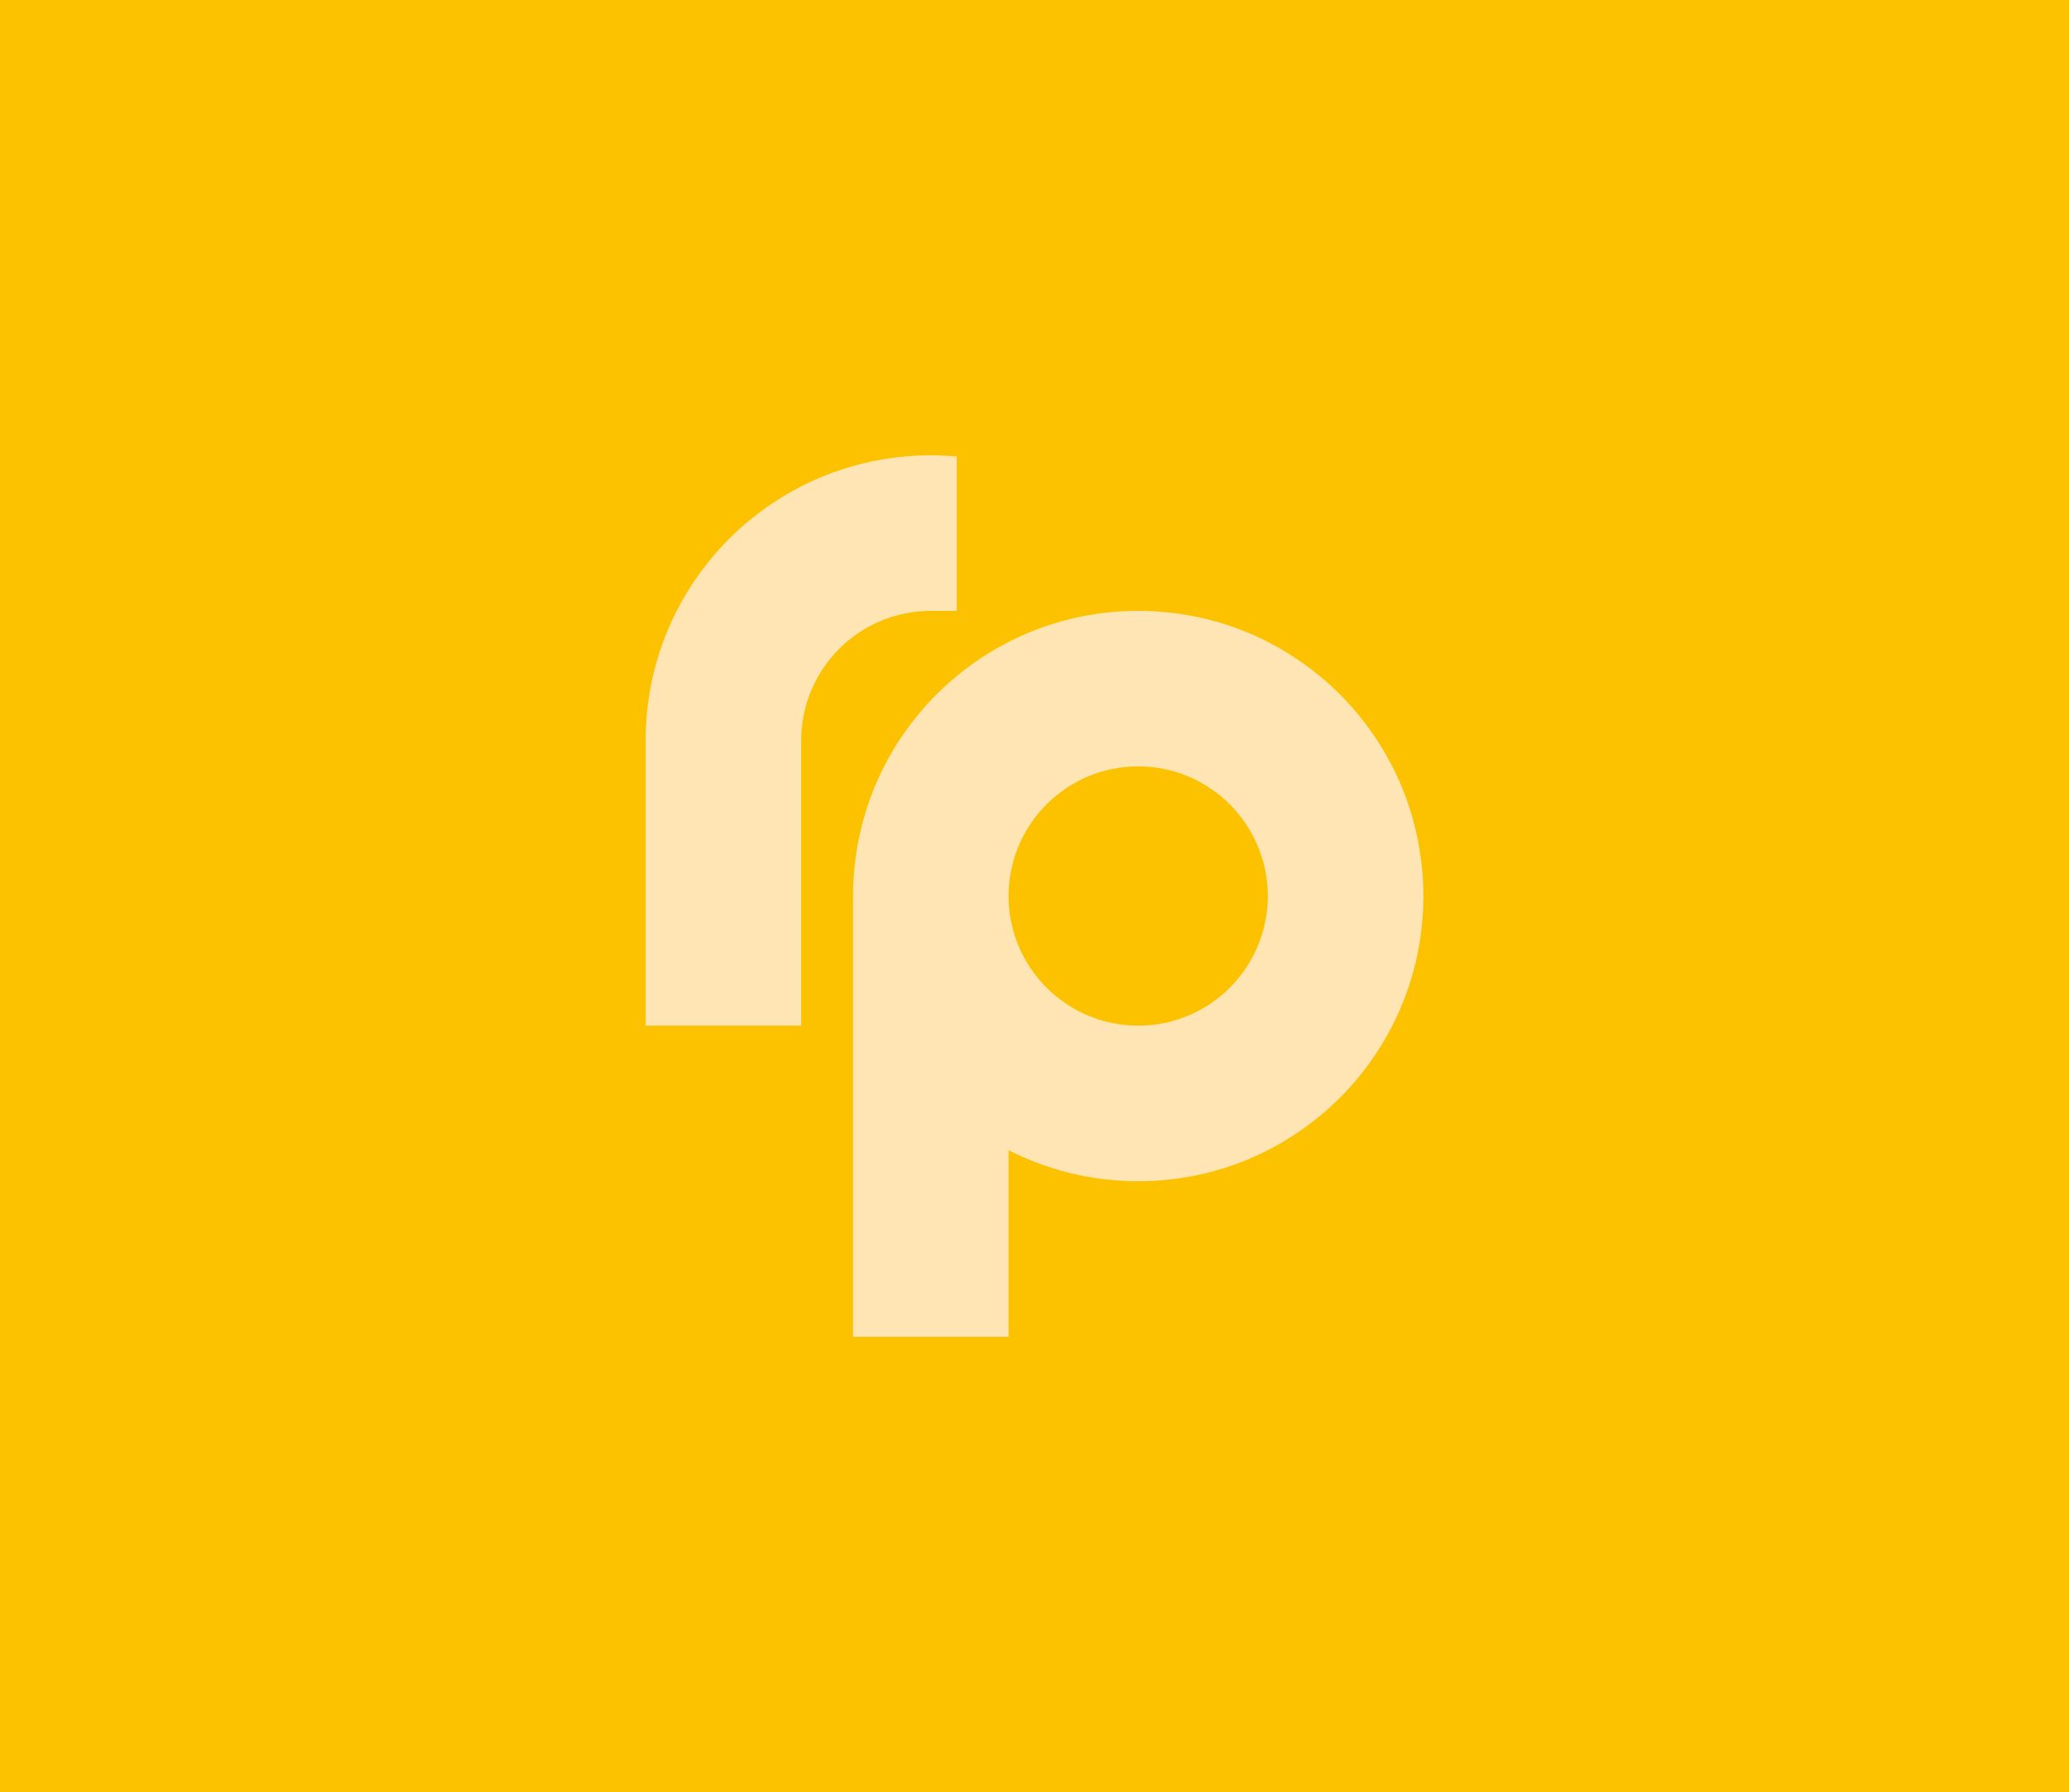
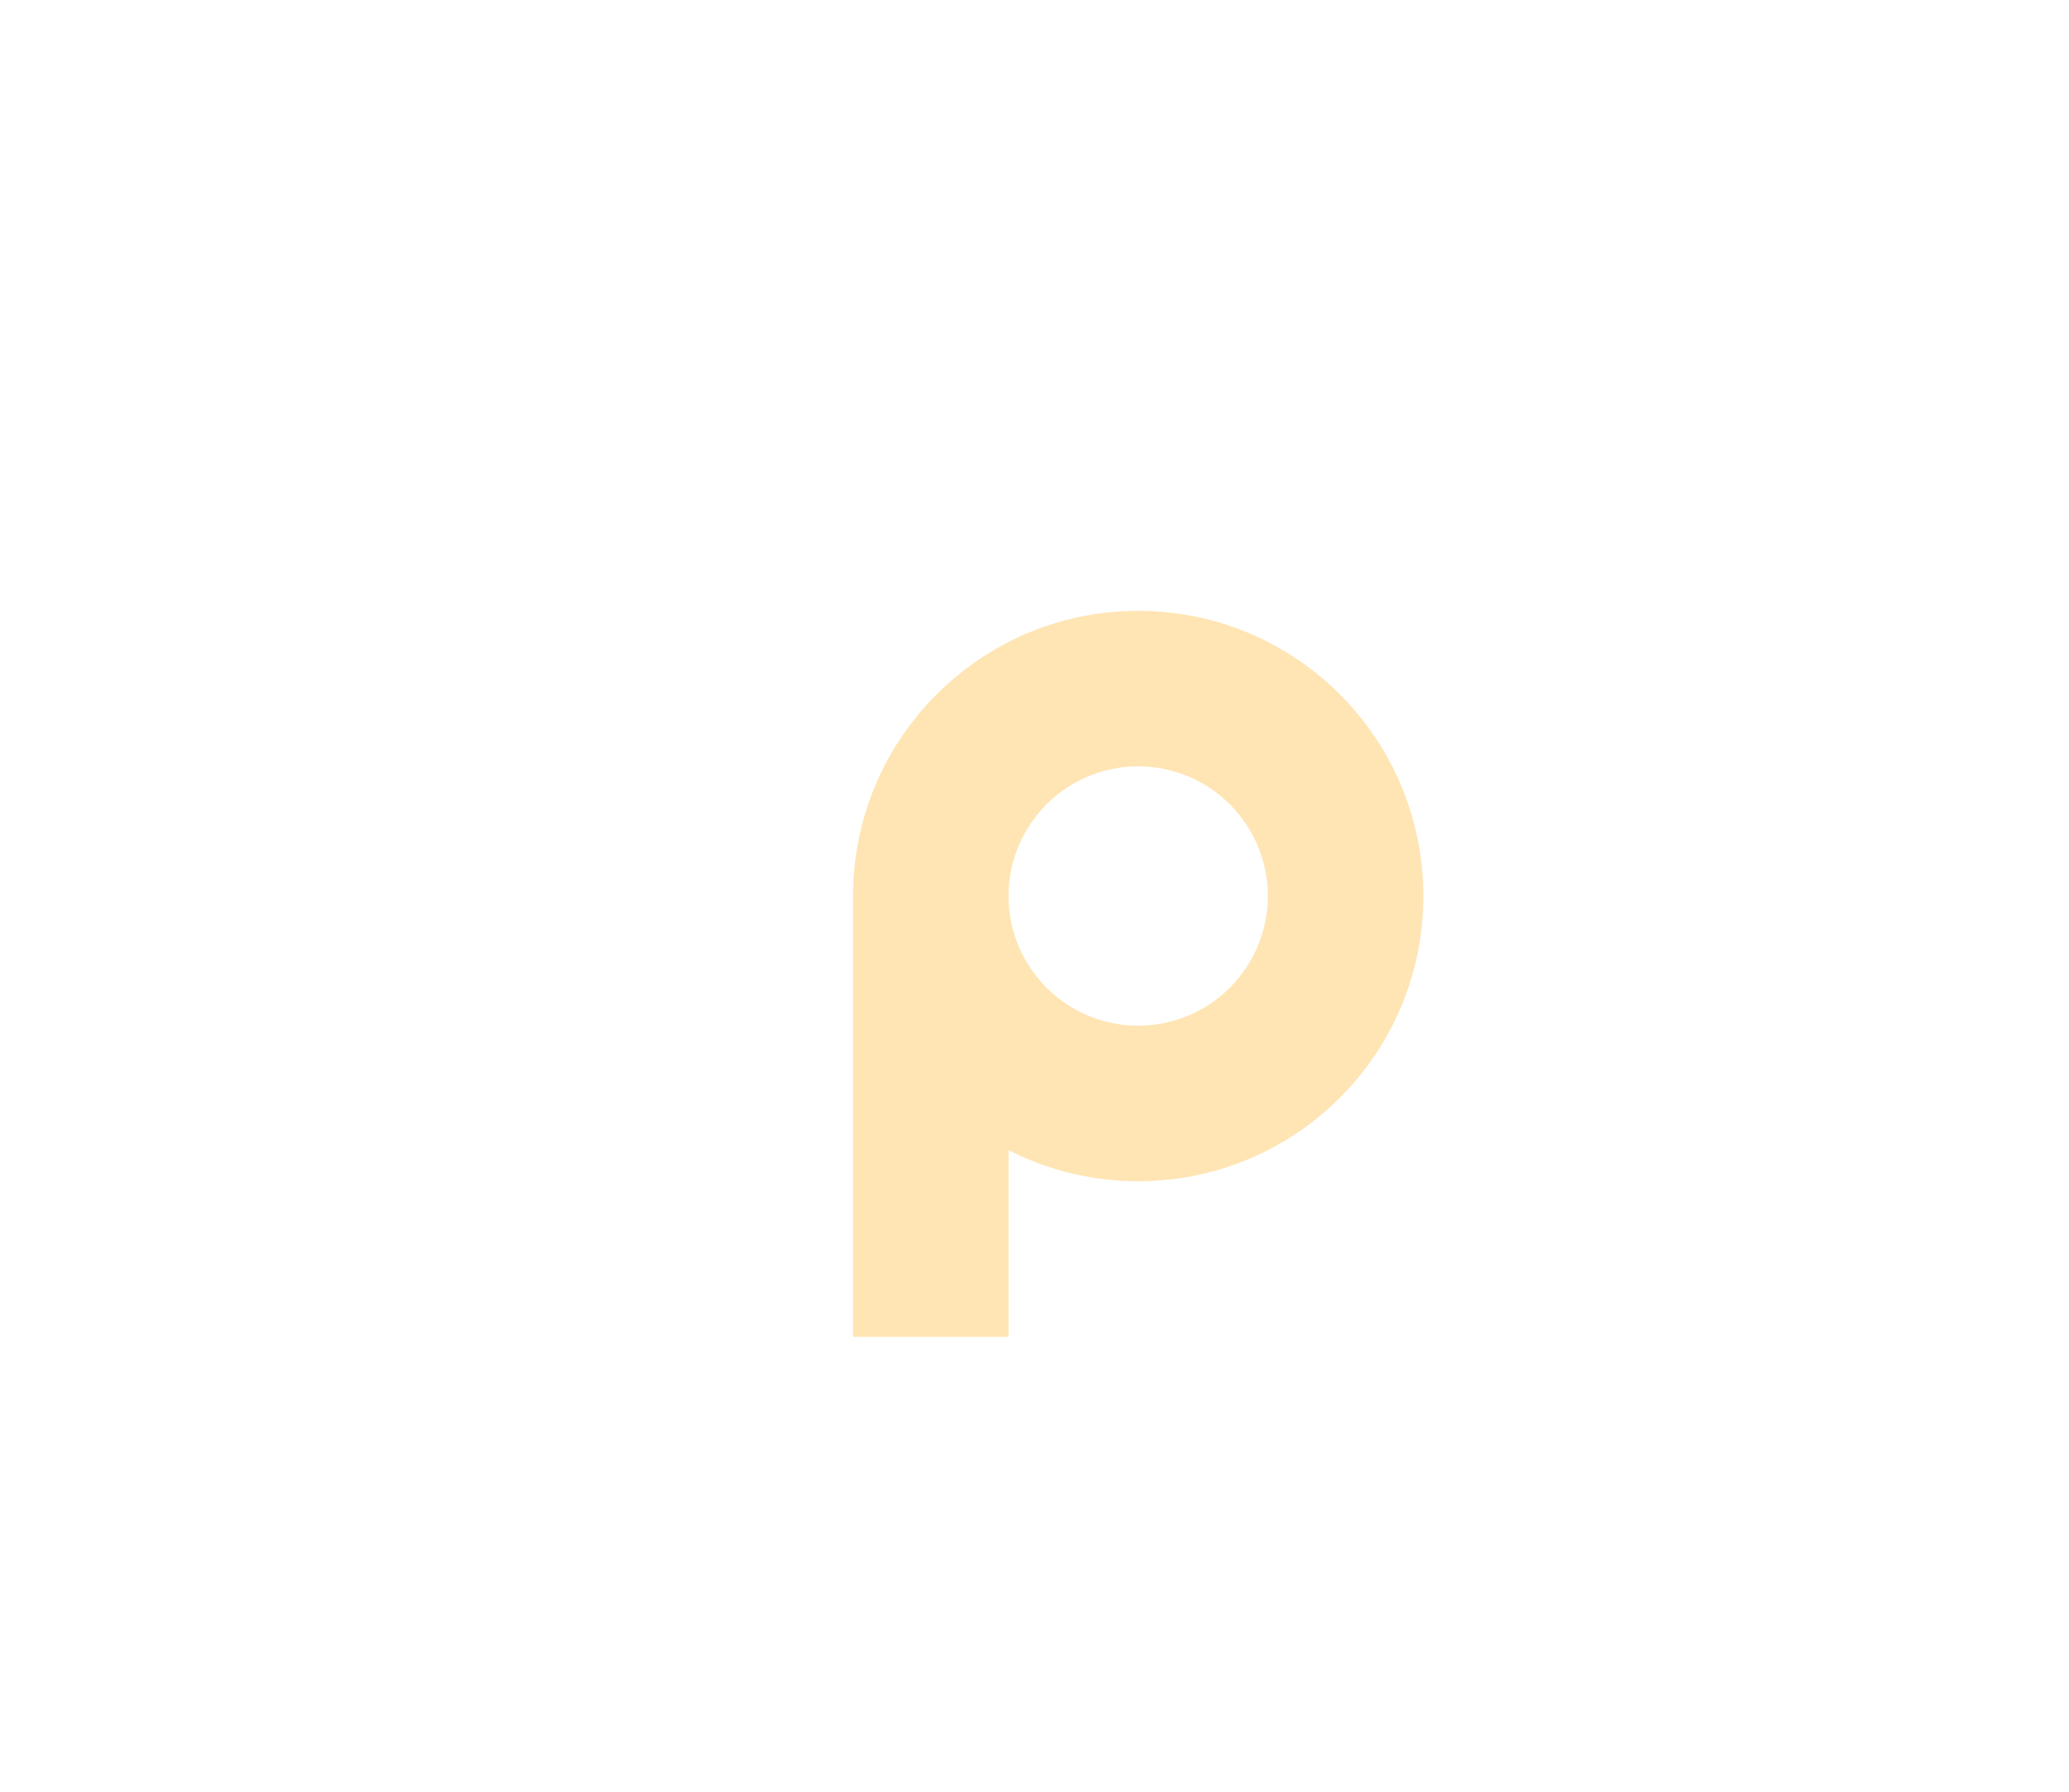
<svg xmlns="http://www.w3.org/2000/svg" id="Layer_2" viewBox="0 0 648 561.18">
  <defs>
    <style>.cls-1{fill:#ffe5b4;}.cls-1,.cls-2{stroke-width:0px;}.cls-2{fill:#fcc200;}</style>
  </defs>
  <g id="Layer_3">
-     <rect class="cls-2" width="648" height="561.18" />
    <g id="MARK">
-       <path class="cls-1" d="m299.64,142.95v48.34h-8.12c-2.78,0-5.5.28-8.12.82-6,1.21-11.52,3.76-16.24,7.31-3.08,2.31-5.8,5.03-8.11,8.11-3.55,4.72-6.1,10.24-7.31,16.24-.54,2.62-.82,5.33-.82,8.12v89.3h-48.71v-89.3c0-2.74.12-5.45.37-8.12.5-5.58,1.51-11,2.99-16.24,1.6-5.66,3.74-11.09,6.37-16.24,1.92-3.75,4.09-7.35,6.5-10.77,1.32-1.88,2.72-3.7,4.18-5.47,3.62-4.39,7.66-8.44,12.06-12.06,1.77-1.46,3.59-2.86,5.47-4.18,3.42-2.41,7.01-4.59,10.77-6.5,5.15-2.63,10.58-4.77,16.24-6.37,5.24-1.48,10.66-2.49,16.24-2.99,2.67-.25,5.38-.37,8.12-.37s5.45.12,8.12.37Z" />
      <path class="cls-1" d="m445.41,272.47c-.5-5.58-1.51-11-2.99-16.24-1.6-5.66-3.74-11.09-6.37-16.24-1.92-3.75-4.09-7.35-6.5-10.77-1.32-1.88-2.72-3.7-4.18-5.47-3.62-4.39-7.66-8.44-12.06-12.06-1.77-1.46-3.59-2.86-5.47-4.18-3.42-2.41-7.01-4.59-10.77-6.5-5.15-2.63-10.58-4.77-16.24-6.37-2.97-.84-6.01-1.53-9.09-2.05-2.35-.41-4.73-.72-7.14-.93-2.67-.25-5.38-.37-8.12-.37s-5.45.12-8.12.37c-5.58.5-11,1.51-16.24,2.99-5.2,1.47-10.21,3.4-14.98,5.75-.42.2-.84.41-1.26.63-3.75,1.92-7.35,4.09-10.77,6.5-1.88,1.32-3.7,2.72-5.47,4.18-4.39,3.62-8.44,7.66-12.06,12.06-1.46,1.77-2.86,3.59-4.18,5.47-2.41,3.42-4.59,7.01-6.5,10.77-2.63,5.15-4.77,10.58-6.37,16.24-.84,2.96-1.53,5.98-2.05,9.06-.42,2.36-.73,4.76-.94,7.18-.25,2.67-.37,5.38-.37,8.12v138.02h48.71v-58.45c5.15,2.63,10.58,4.77,16.24,6.37,5.24,1.48,10.66,2.49,16.24,2.99,2.67.25,5.38.37,8.12.37s5.45-.12,8.12-.37c5.58-.5,11-1.51,16.24-2.99,5.66-1.6,11.09-3.74,16.24-6.37,3.75-1.92,7.35-4.09,10.77-6.5,1.88-1.32,3.7-2.72,5.47-4.18,4.39-3.62,8.44-7.66,12.06-12.06,1.46-1.77,2.86-3.59,4.18-5.47,2.41-3.42,4.59-7.01,6.5-10.77,2.63-5.15,4.77-10.58,6.37-16.24,1.48-5.24,2.49-10.66,2.99-16.24.25-2.67.37-5.38.37-8.12s-.12-5.45-.37-8.12Zm-49.16,16.24c-1.21,6-3.76,11.52-7.31,16.24-2.31,3.08-5.03,5.8-8.11,8.11-4.72,3.55-10.24,6.1-16.24,7.31-2.62.54-5.33.82-8.12.82s-5.5-.28-8.12-.82c-6-1.21-11.52-3.76-16.24-7.31-.43-.32-.84-.65-1.26-.98-2.57-2.09-4.87-4.48-6.85-7.13-3.55-4.72-6.1-10.24-7.31-16.24-.54-2.62-.82-5.33-.82-8.12s.28-5.5.82-8.12c1.21-6,3.76-11.52,7.31-16.24,2.31-3.08,5.03-5.8,8.11-8.11,4.72-3.55,10.24-6.1,16.24-7.31,2.62-.54,5.33-.82,8.12-.82s5.5.28,8.12.82c5.45,1.1,10.51,3.3,14.92,6.36.45.31.88.63,1.32.95,3.08,2.31,5.8,5.03,8.11,8.11,3.55,4.72,6.1,10.24,7.31,16.24.54,2.62.82,5.33.82,8.12s-.28,5.5-.82,8.12Z" />
    </g>
  </g>
</svg>